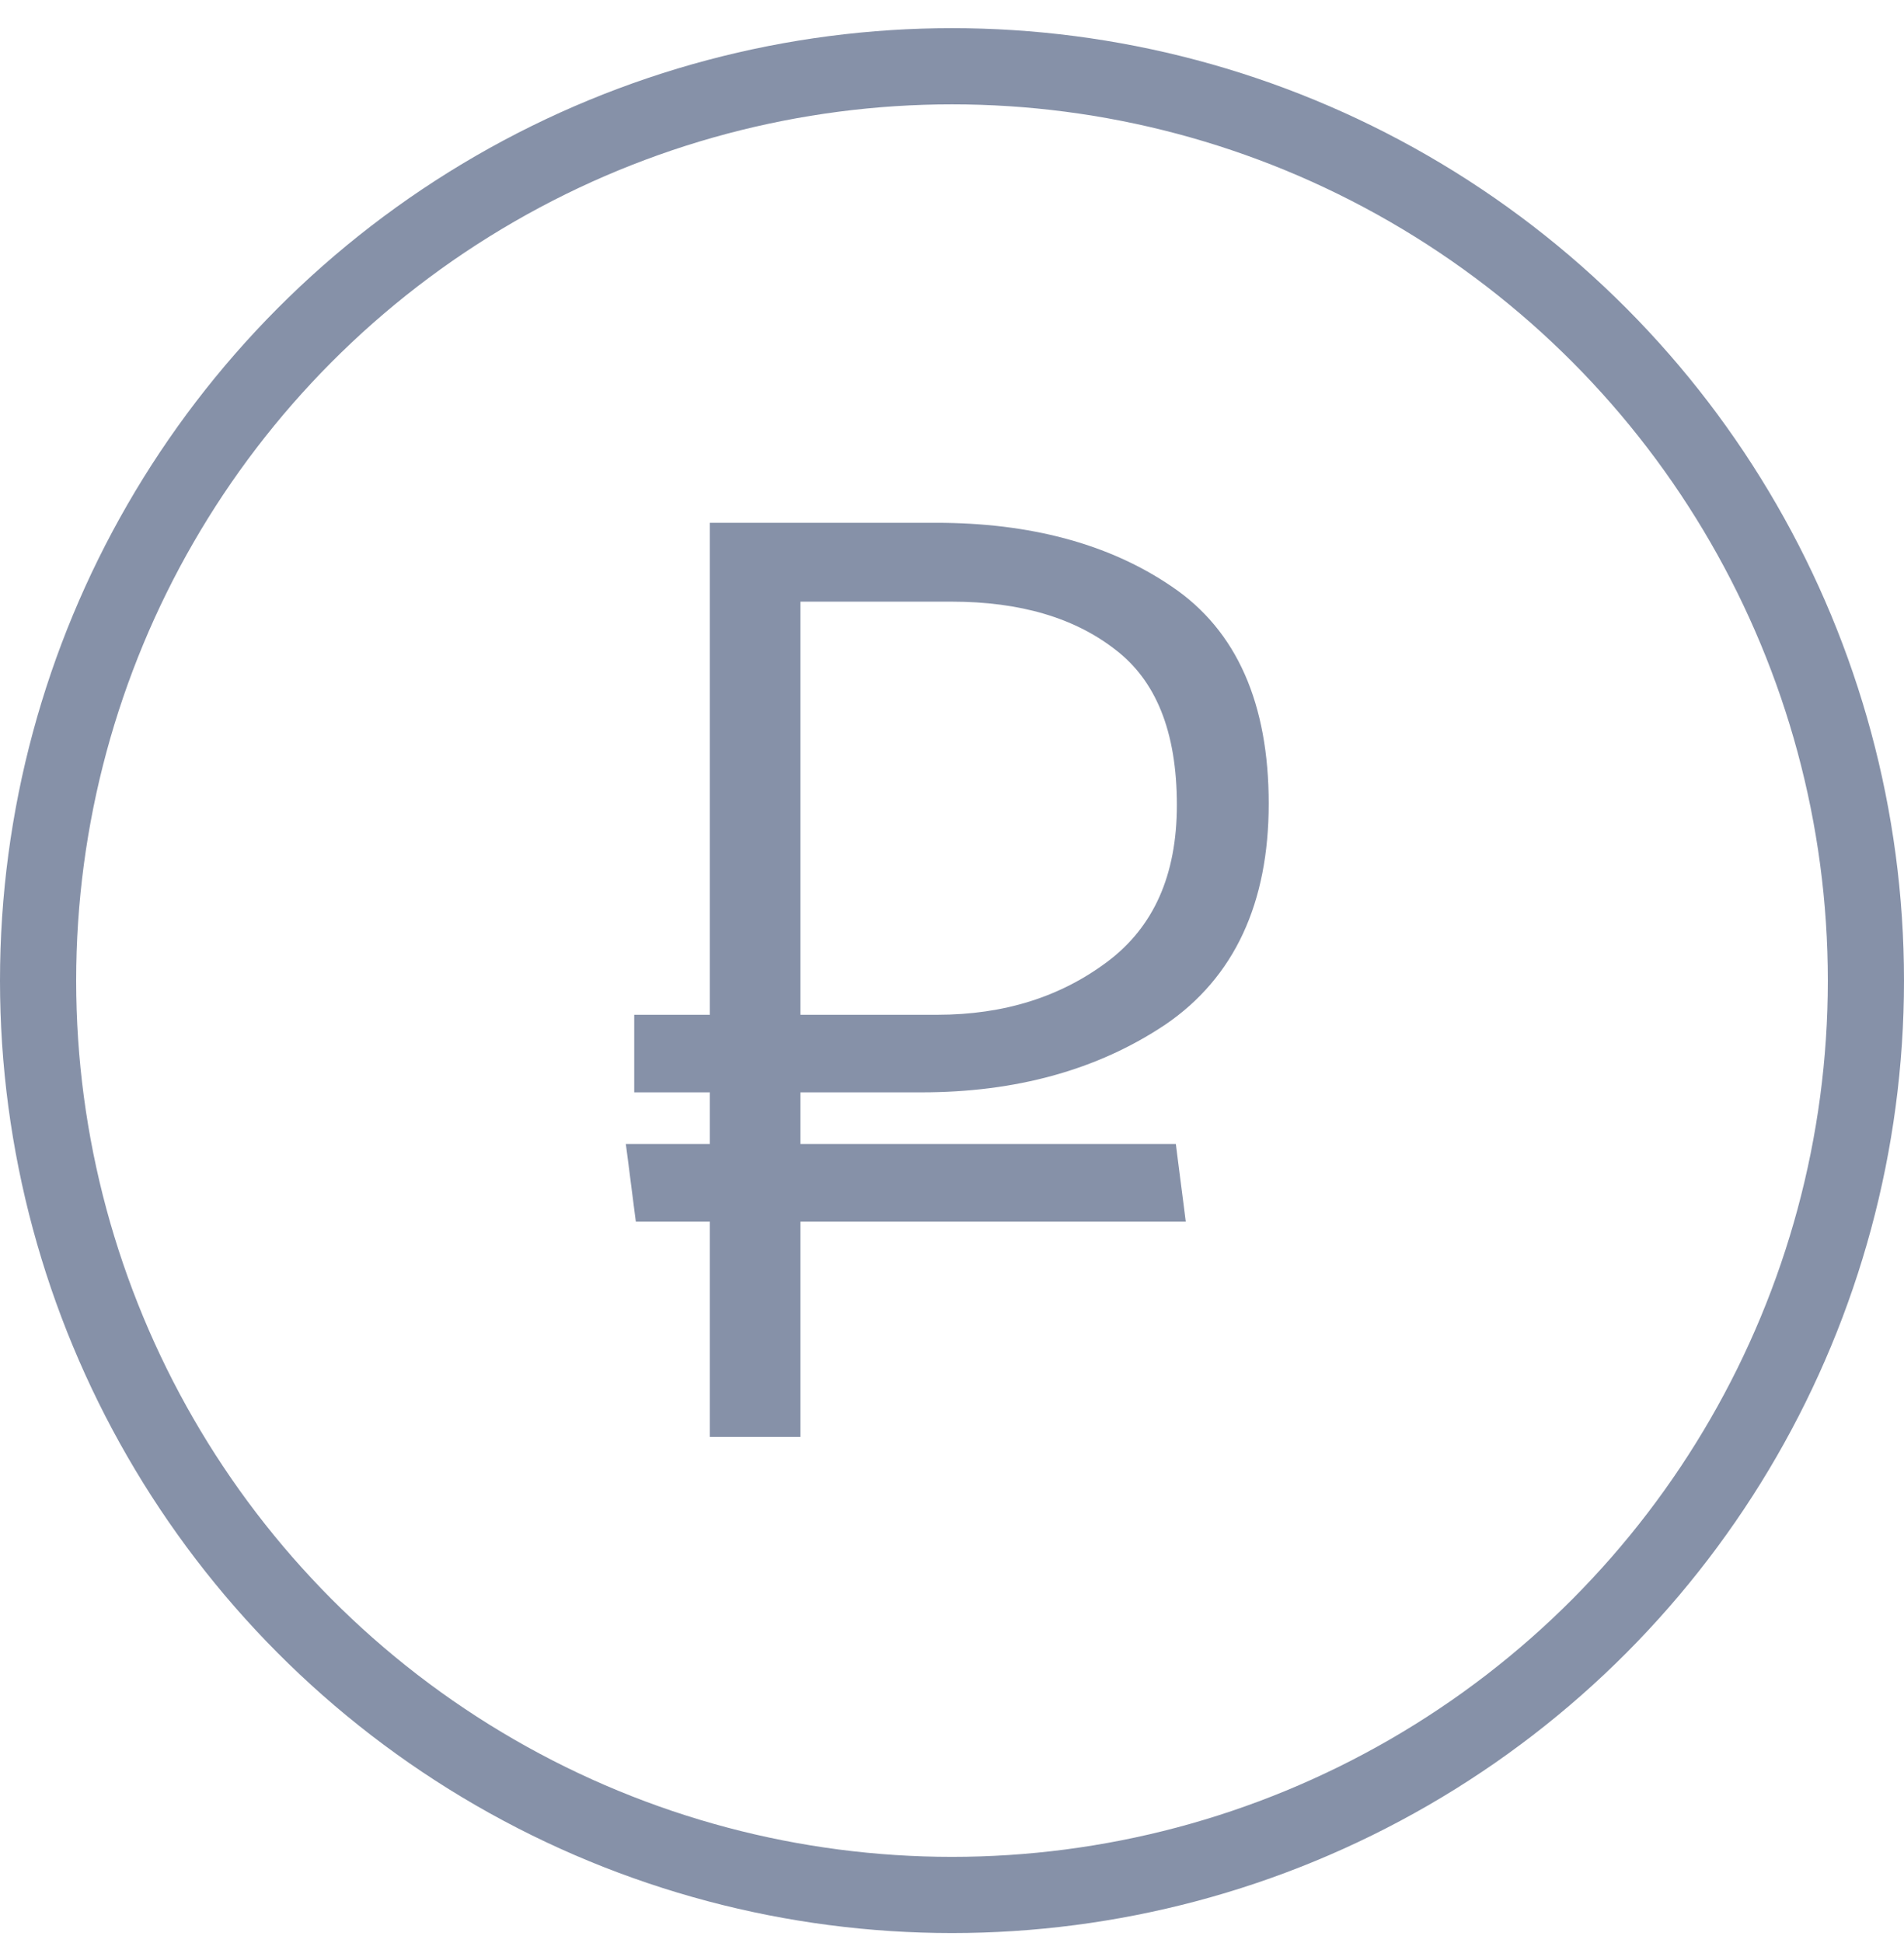
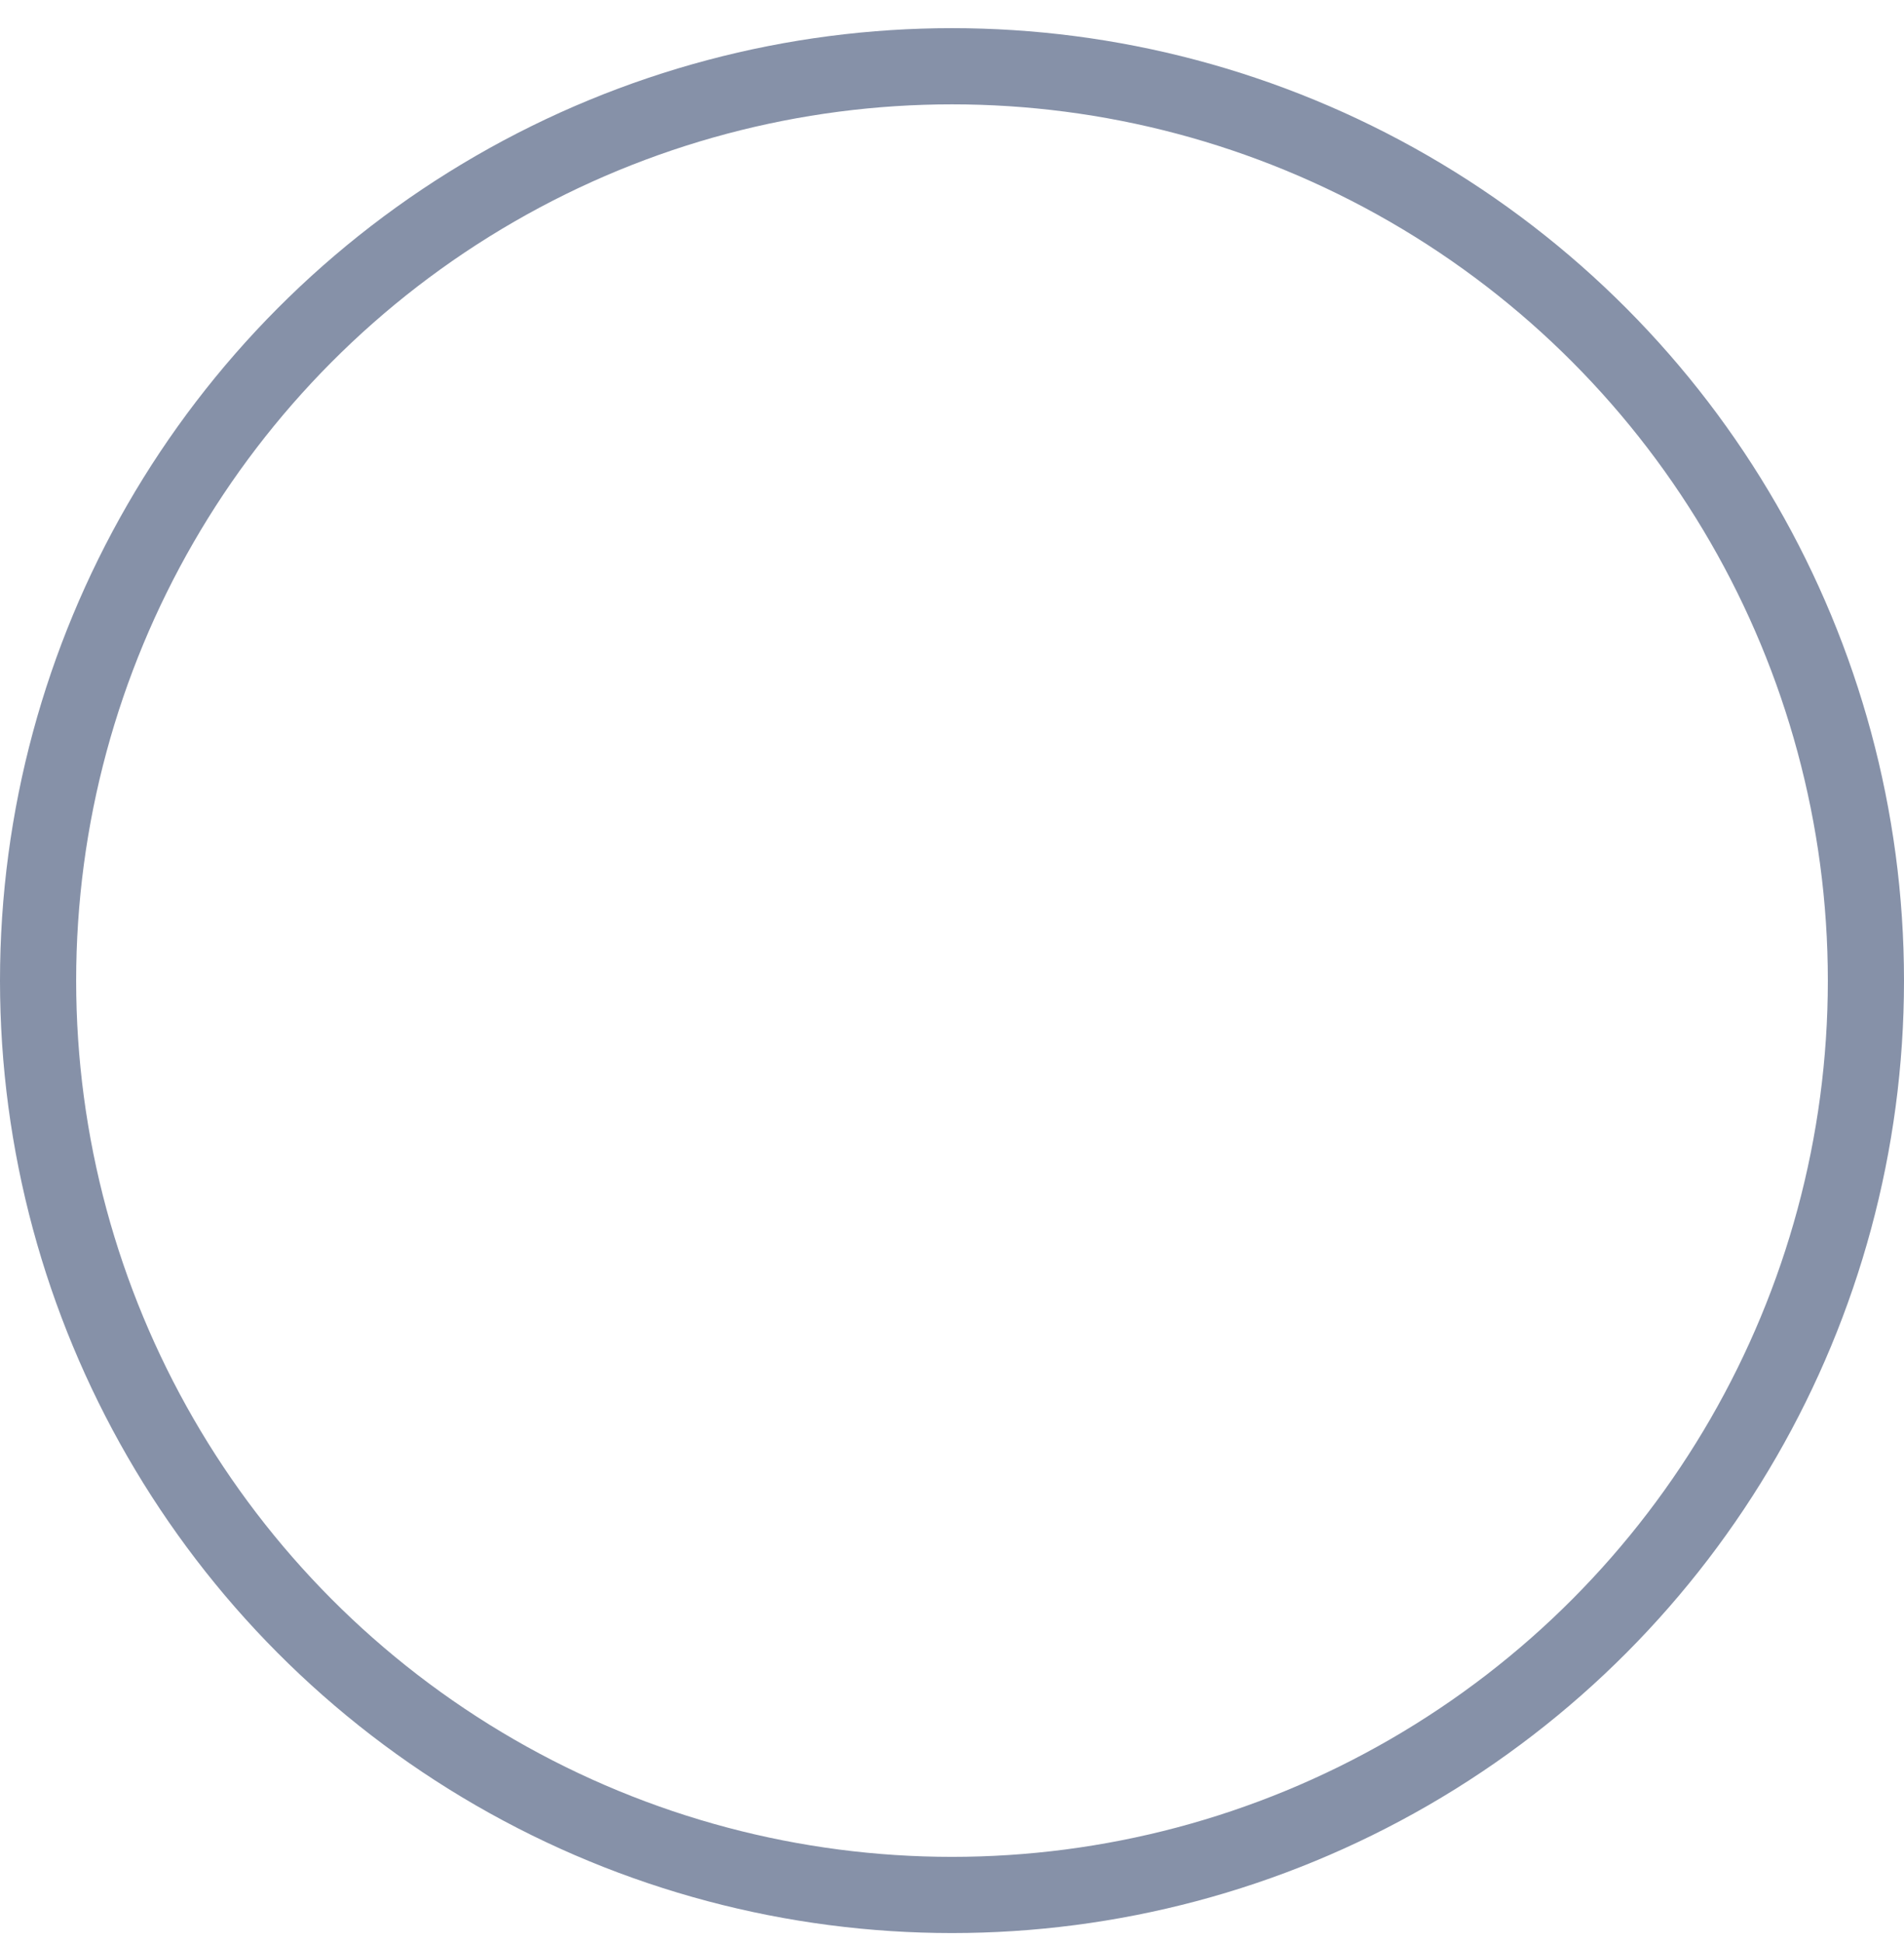
<svg xmlns="http://www.w3.org/2000/svg" width="50" height="51" viewBox="0 0 50 51" fill="none">
  <circle cx="25" cy="25.739" r="24" stroke="#8691A8" stroke-width="2" />
-   <path d="M30.741 31.889H30.94L30.915 31.691L30.743 30.355L30.724 30.203H30.57H20.845V28.497H24.198C26.647 28.497 28.749 27.919 30.495 26.755L30.497 26.754C32.268 25.55 33.142 23.65 33.142 21.094C33.142 18.522 32.329 16.653 30.668 15.537C29.056 14.44 27.021 13.897 24.575 13.897H18.991H18.816V14.072V26.811H17.005H16.83V26.986V28.322V28.497H17.005H18.816V30.203H16.833H16.634L16.66 30.4L16.831 31.736L16.851 31.889H17.005H18.816V37.366V37.541H18.991H20.67H20.845V37.366V31.889H30.741ZM29.4 16.916L29.4 16.916L29.401 16.917C30.508 17.764 31.08 19.152 31.08 21.129C31.08 23.027 30.446 24.431 29.197 25.374C27.929 26.33 26.403 26.811 24.609 26.811H20.845V15.617H24.986C26.831 15.617 28.297 16.056 29.4 16.916Z" fill="#8691A8" stroke="#8691A8" stroke-width="0.35" />
</svg>